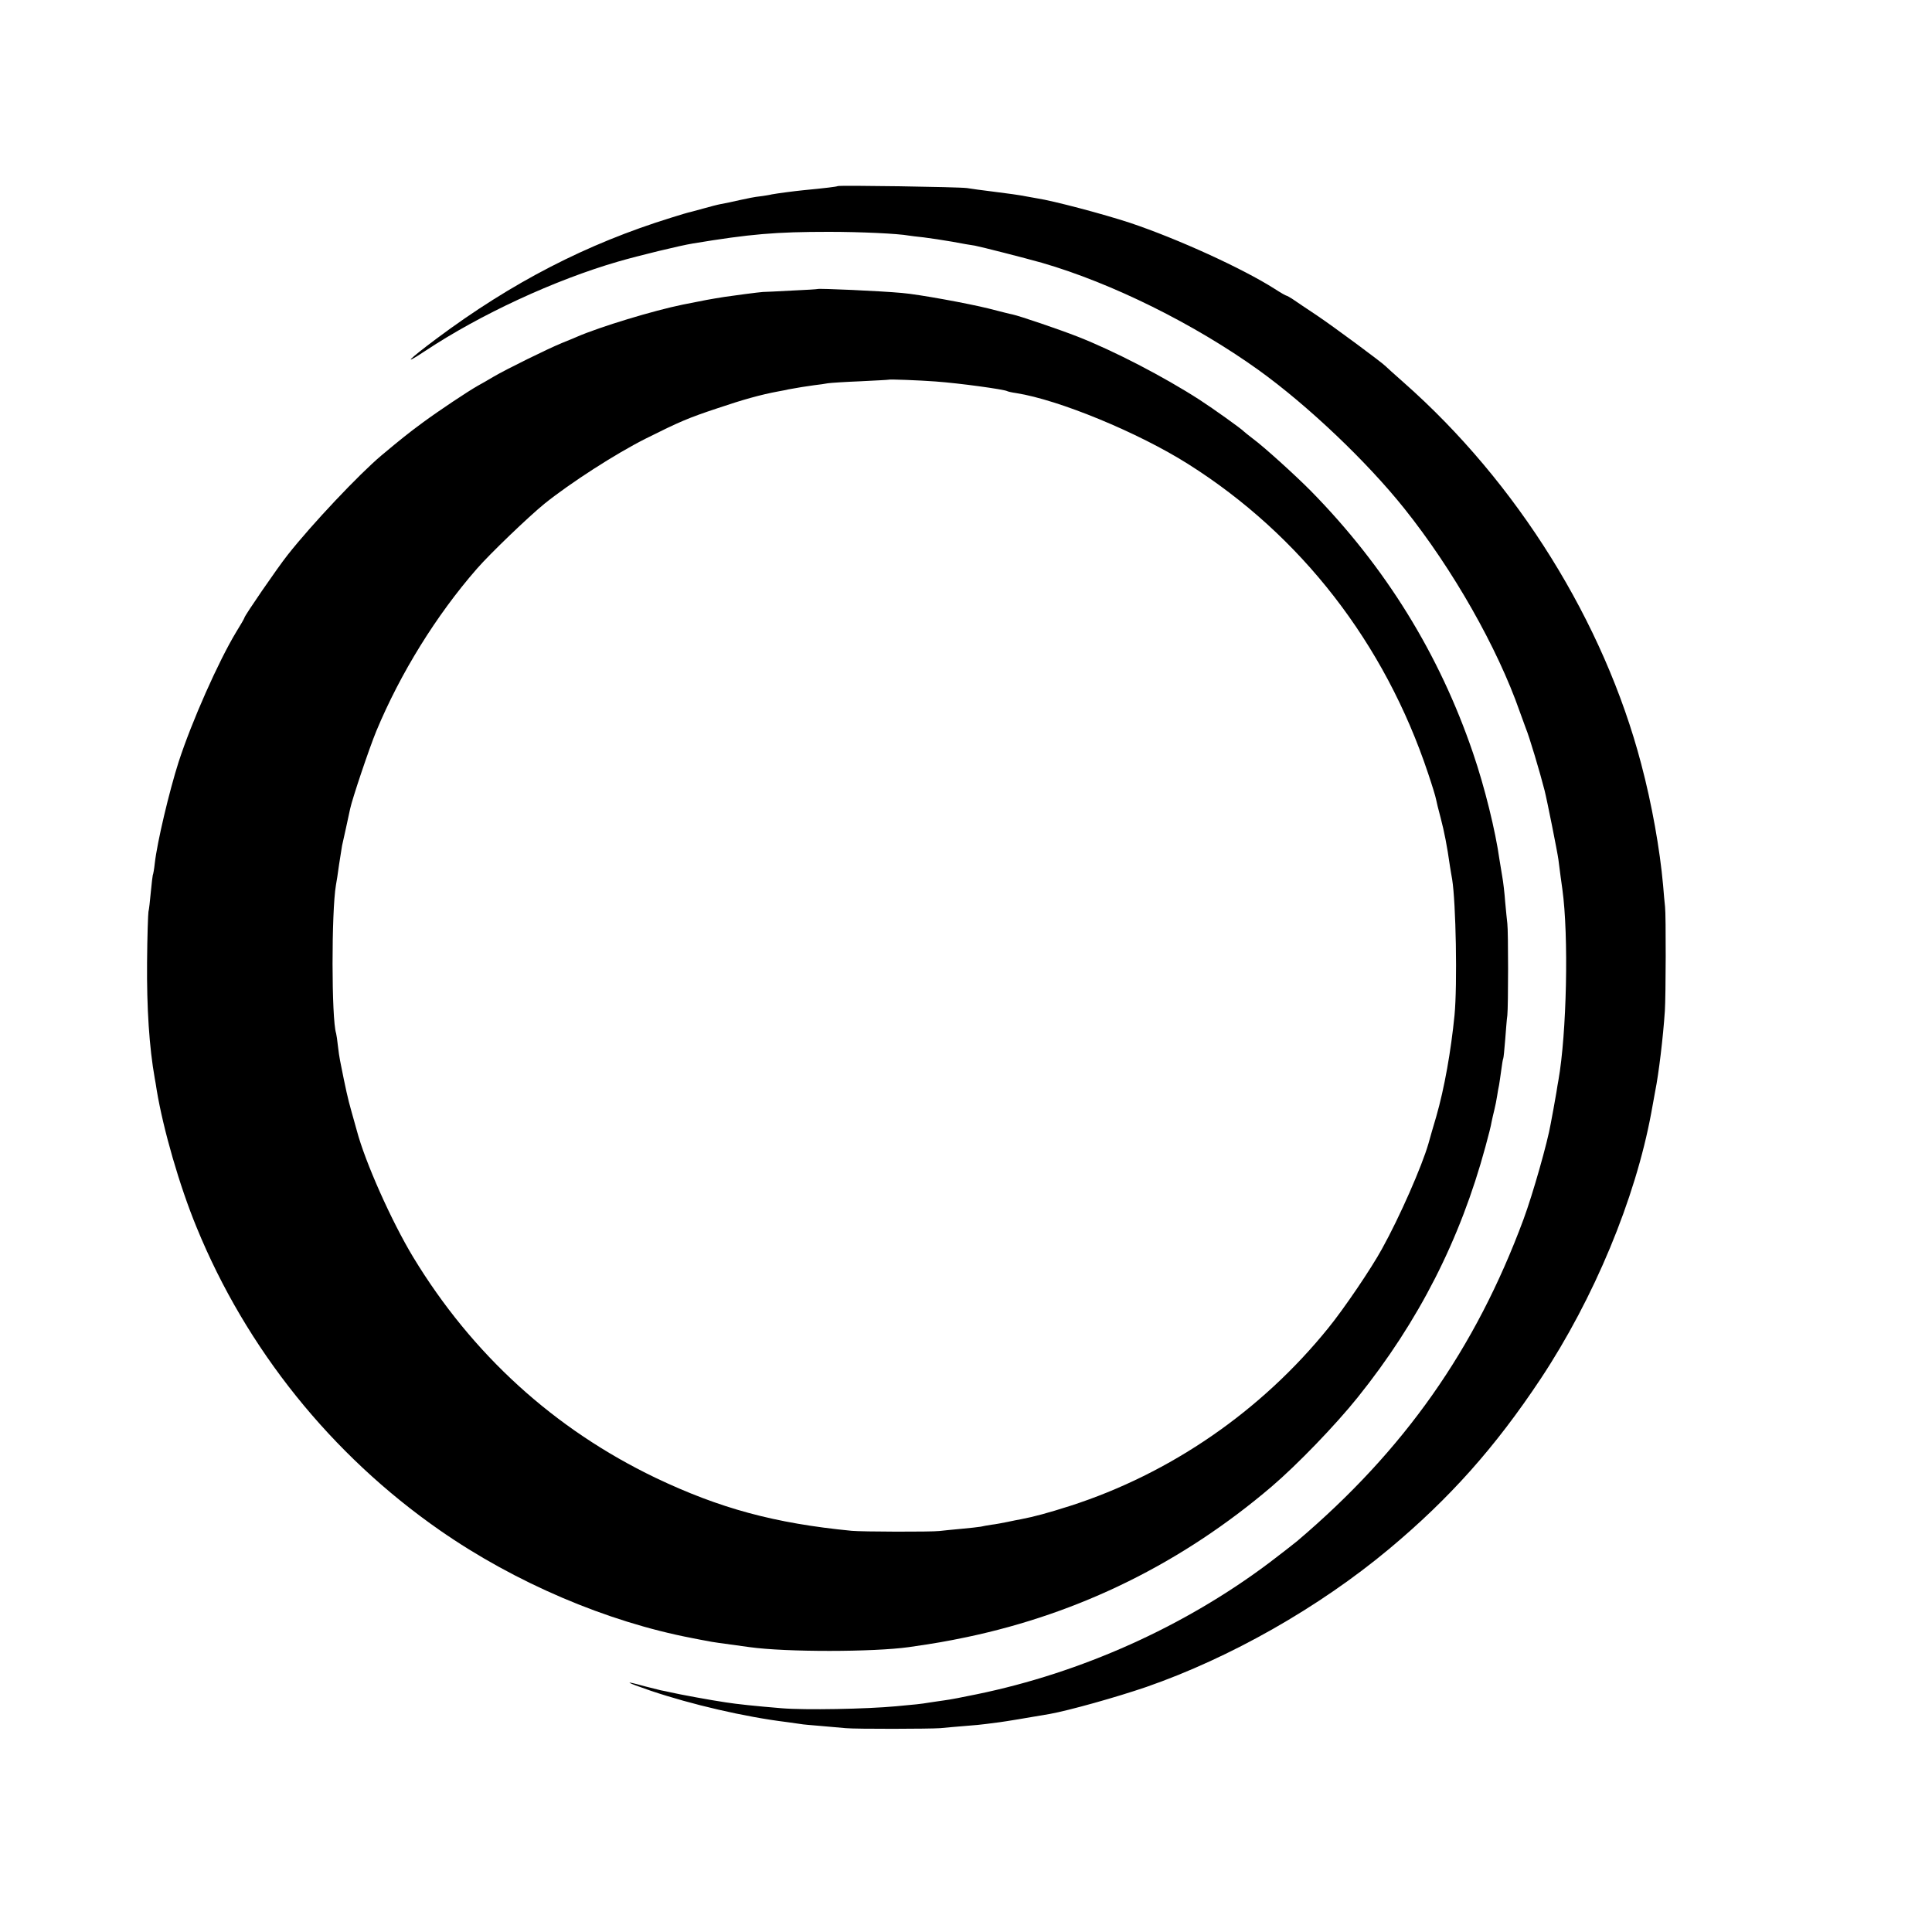
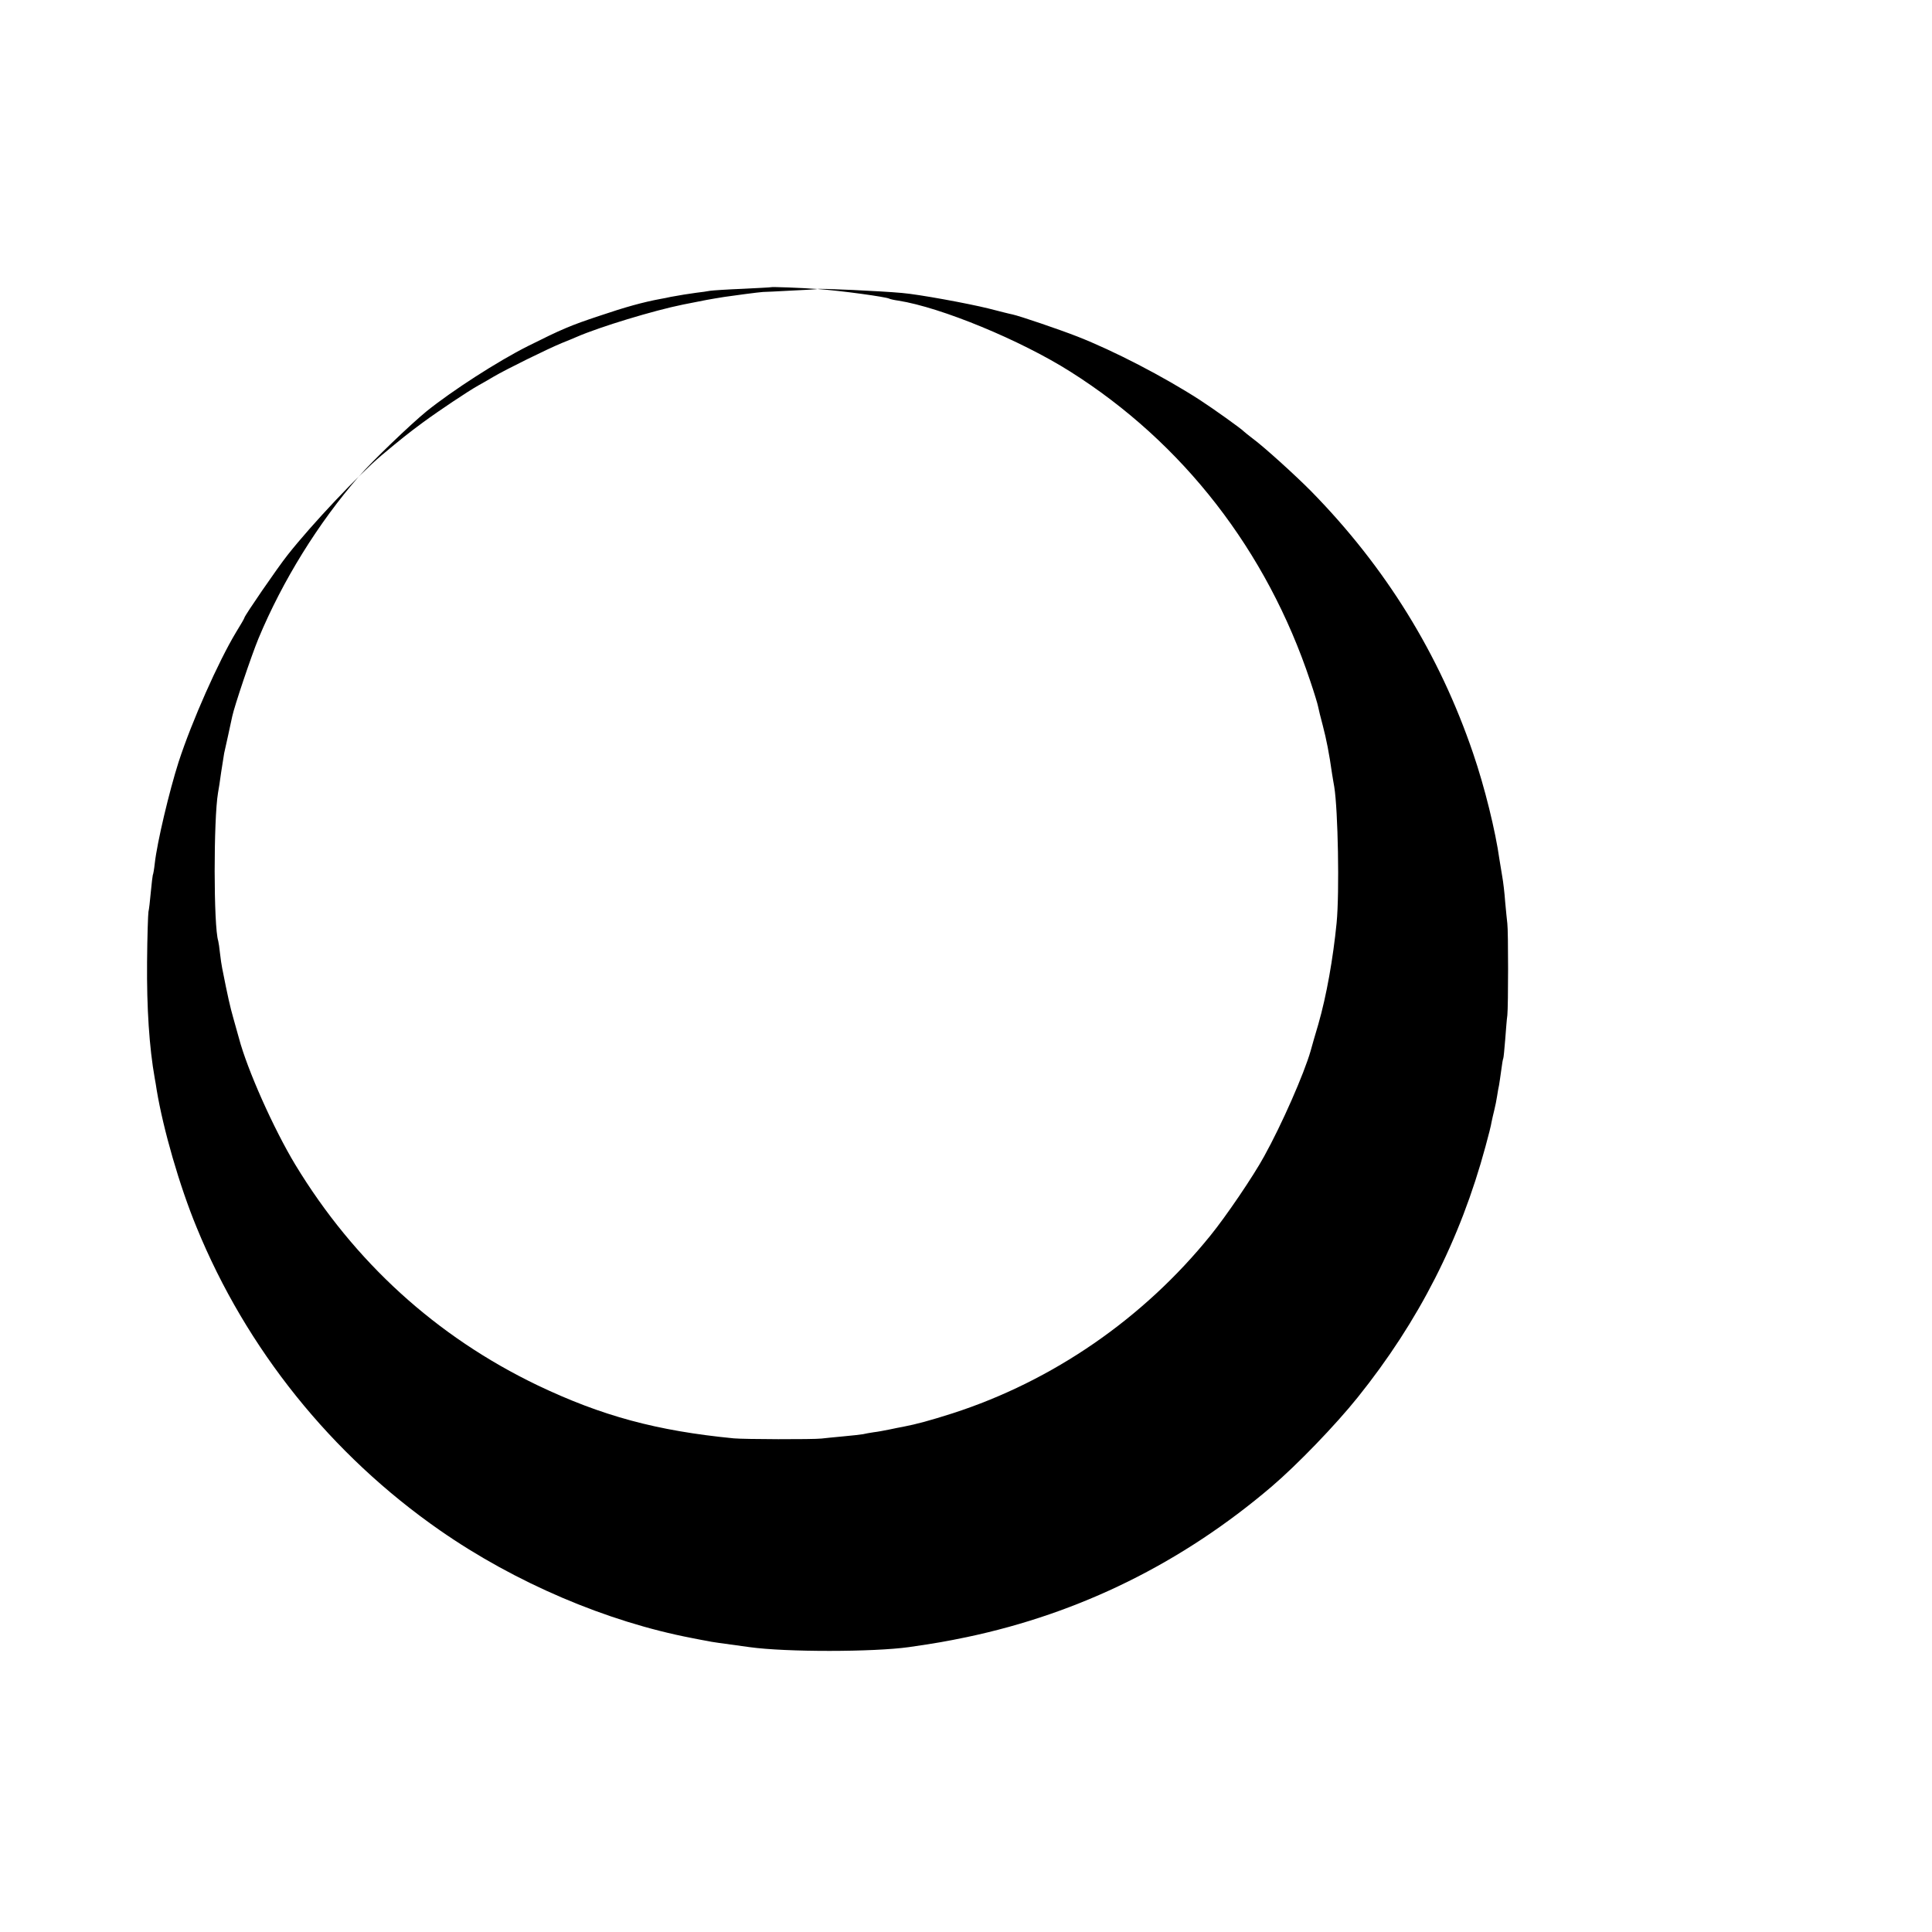
<svg xmlns="http://www.w3.org/2000/svg" version="1.0" width="980pt" height="980pt" viewBox="0 0 980 980" preserveAspectRatio="xMidYMid meet">
  <g transform="translate(0,980) scale(0.1,-0.1)" fill="#000000" stroke="none">
-     <path d="M4249 8856 c-4 -3 -61 -10 -175 -21 -41 -4 -133 -16 -159 -21 -11 -3 -38 -7 -60 -10 -22 -2 -68 -11 -103 -19 -34 -8 -77 -17 -95 -20 -17 -3 -55 -13 -83 -21 -28 -8 -60 -16 -70 -19 -11 -2 -55 -15 -99 -29 -430 -133 -809 -329 -1191 -614 -147 -110 -175 -140 -57 -62 279 185 657 360 978 453 103 30 317 82 380 92 290 48 420 59 690 59 162 0 351 -9 405 -19 8 -1 42 -6 75 -9 33 -4 98 -14 145 -22 47 -9 99 -18 115 -20 32 -6 255 -63 340 -87 356 -103 774 -311 1099 -544 250 -180 548 -463 739 -702 247 -309 473 -707 586 -1031 13 -36 27 -74 31 -85 16 -37 72 -224 95 -315 12 -47 65 -312 70 -350 3 -25 8 -63 11 -85 3 -22 7 -51 9 -65 33 -237 22 -734 -20 -970 -3 -14 -7 -41 -10 -60 -3 -19 -10 -57 -15 -85 -5 -27 -11 -61 -14 -75 -16 -94 -91 -358 -138 -485 -244 -658 -605 -1171 -1148 -1632 -19 -16 -84 -66 -143 -111 -430 -323 -952 -557 -1482 -666 -66 -14 -140 -28 -165 -31 -25 -3 -58 -9 -75 -11 -16 -3 -46 -7 -65 -9 -19 -2 -66 -6 -105 -10 -150 -14 -461 -20 -580 -10 -134 11 -228 21 -285 30 -69 10 -233 40 -280 51 -14 3 -36 8 -48 10 -13 3 -49 12 -80 20 -115 32 -103 23 28 -22 207 -70 478 -133 690 -159 30 -4 62 -9 71 -10 8 -2 55 -6 104 -10 49 -4 105 -9 125 -11 51 -5 427 -4 480 0 25 3 81 7 125 11 44 3 91 8 105 10 14 2 45 6 70 9 38 5 132 21 255 42 99 18 335 84 490 137 426 148 875 403 1230 699 308 257 539 516 770 864 271 409 480 912 561 1349 9 50 18 99 20 110 18 89 40 272 49 407 5 74 6 486 1 528 -2 19 -7 69 -10 110 -16 180 -57 412 -111 615 -189 720 -629 1427 -1205 1935 -47 41 -87 78 -90 81 -15 17 -268 204 -350 259 -52 35 -107 71 -122 82 -15 10 -30 18 -32 18 -3 0 -30 15 -59 34 -163 104 -494 255 -736 336 -134 44 -386 111 -471 124 -19 3 -45 8 -56 10 -36 7 -85 14 -174 25 -47 6 -103 13 -125 17 -42 6 -650 15 -656 10z" />
-     <path d="M4147 8334 c-1 -1 -60 -5 -132 -8 -71 -4 -137 -7 -145 -7 -19 -1 -156 -19 -195 -25 -75 -12 -97 -16 -211 -39 -148 -30 -422 -113 -539 -164 -11 -5 -45 -19 -75 -31 -73 -30 -282 -133 -345 -170 -27 -16 -63 -37 -80 -46 -53 -30 -197 -126 -280 -187 -72 -53 -112 -85 -210 -167 -114 -96 -353 -349 -476 -505 -53 -67 -219 -309 -219 -318 0 -3 -19 -36 -42 -73 -90 -149 -225 -453 -292 -659 -47 -147 -109 -407 -121 -515 -3 -29 -8 -56 -10 -59 -1 -3 -6 -42 -10 -86 -4 -44 -9 -89 -12 -100 -2 -11 -6 -126 -7 -255 -2 -232 11 -433 39 -590 3 -14 7 -41 10 -60 33 -198 115 -484 202 -695 252 -617 684 -1155 1235 -1538 381 -265 845 -463 1278 -546 30 -6 66 -13 79 -15 21 -5 60 -10 213 -31 187 -26 629 -25 808 0 138 20 189 29 295 51 574 121 1092 377 1545 763 130 111 324 312 437 453 309 385 520 799 648 1272 15 54 29 110 31 125 3 14 9 42 14 61 5 19 11 51 14 70 3 19 7 44 10 56 2 12 7 45 11 75 4 30 8 56 10 59 2 3 6 46 10 95 4 50 8 106 11 125 5 48 5 428 0 465 -2 17 -7 66 -11 110 -3 44 -10 103 -15 130 -5 28 -11 66 -14 85 -20 144 -75 368 -134 540 -171 502 -444 944 -822 1329 -78 79 -239 225 -295 266 -22 17 -42 33 -45 36 -10 12 -157 117 -225 161 -183 118 -436 249 -620 321 -92 36 -292 104 -329 112 -12 2 -66 16 -121 30 -105 26 -355 72 -440 79 -108 10 -422 24 -428 20z m598 -469 c124 -9 348 -40 364 -49 3 -2 24 -7 46 -10 216 -34 619 -200 872 -360 572 -361 997 -909 1217 -1569 20 -59 38 -118 40 -130 2 -12 13 -56 24 -97 18 -69 32 -139 47 -245 4 -22 8 -51 11 -65 19 -117 27 -534 12 -690 -18 -181 -51 -369 -93 -515 -15 -49 -32 -110 -39 -135 -33 -115 -146 -373 -236 -535 -54 -99 -193 -304 -272 -401 -340 -421 -800 -738 -1308 -902 -116 -37 -183 -55 -250 -68 -14 -2 -45 -9 -70 -14 -25 -5 -61 -12 -80 -14 -19 -3 -44 -7 -55 -10 -11 -2 -56 -7 -100 -11 -44 -4 -93 -9 -110 -11 -44 -5 -392 -4 -445 1 -391 38 -670 114 -995 269 -514 247 -930 626 -1229 1119 -111 184 -244 483 -286 642 -5 17 -17 62 -28 100 -17 60 -28 108 -57 255 -3 14 -8 48 -11 75 -3 28 -7 56 -9 63 -24 73 -24 618 -1 752 3 14 10 61 16 105 7 44 14 87 15 95 2 8 11 49 20 90 9 41 18 85 21 97 10 49 97 308 133 395 122 293 304 587 510 823 68 78 261 263 343 330 132 106 360 253 513 330 172 86 216 105 364 154 130 44 219 69 311 86 14 2 36 7 50 10 49 9 86 15 130 21 25 3 56 7 70 10 14 2 88 7 165 10 77 4 141 7 142 8 4 3 158 -3 238 -9z" />
+     <path d="M4147 8334 c-1 -1 -60 -5 -132 -8 -71 -4 -137 -7 -145 -7 -19 -1 -156 -19 -195 -25 -75 -12 -97 -16 -211 -39 -148 -30 -422 -113 -539 -164 -11 -5 -45 -19 -75 -31 -73 -30 -282 -133 -345 -170 -27 -16 -63 -37 -80 -46 -53 -30 -197 -126 -280 -187 -72 -53 -112 -85 -210 -167 -114 -96 -353 -349 -476 -505 -53 -67 -219 -309 -219 -318 0 -3 -19 -36 -42 -73 -90 -149 -225 -453 -292 -659 -47 -147 -109 -407 -121 -515 -3 -29 -8 -56 -10 -59 -1 -3 -6 -42 -10 -86 -4 -44 -9 -89 -12 -100 -2 -11 -6 -126 -7 -255 -2 -232 11 -433 39 -590 3 -14 7 -41 10 -60 33 -198 115 -484 202 -695 252 -617 684 -1155 1235 -1538 381 -265 845 -463 1278 -546 30 -6 66 -13 79 -15 21 -5 60 -10 213 -31 187 -26 629 -25 808 0 138 20 189 29 295 51 574 121 1092 377 1545 763 130 111 324 312 437 453 309 385 520 799 648 1272 15 54 29 110 31 125 3 14 9 42 14 61 5 19 11 51 14 70 3 19 7 44 10 56 2 12 7 45 11 75 4 30 8 56 10 59 2 3 6 46 10 95 4 50 8 106 11 125 5 48 5 428 0 465 -2 17 -7 66 -11 110 -3 44 -10 103 -15 130 -5 28 -11 66 -14 85 -20 144 -75 368 -134 540 -171 502 -444 944 -822 1329 -78 79 -239 225 -295 266 -22 17 -42 33 -45 36 -10 12 -157 117 -225 161 -183 118 -436 249 -620 321 -92 36 -292 104 -329 112 -12 2 -66 16 -121 30 -105 26 -355 72 -440 79 -108 10 -422 24 -428 20z c124 -9 348 -40 364 -49 3 -2 24 -7 46 -10 216 -34 619 -200 872 -360 572 -361 997 -909 1217 -1569 20 -59 38 -118 40 -130 2 -12 13 -56 24 -97 18 -69 32 -139 47 -245 4 -22 8 -51 11 -65 19 -117 27 -534 12 -690 -18 -181 -51 -369 -93 -515 -15 -49 -32 -110 -39 -135 -33 -115 -146 -373 -236 -535 -54 -99 -193 -304 -272 -401 -340 -421 -800 -738 -1308 -902 -116 -37 -183 -55 -250 -68 -14 -2 -45 -9 -70 -14 -25 -5 -61 -12 -80 -14 -19 -3 -44 -7 -55 -10 -11 -2 -56 -7 -100 -11 -44 -4 -93 -9 -110 -11 -44 -5 -392 -4 -445 1 -391 38 -670 114 -995 269 -514 247 -930 626 -1229 1119 -111 184 -244 483 -286 642 -5 17 -17 62 -28 100 -17 60 -28 108 -57 255 -3 14 -8 48 -11 75 -3 28 -7 56 -9 63 -24 73 -24 618 -1 752 3 14 10 61 16 105 7 44 14 87 15 95 2 8 11 49 20 90 9 41 18 85 21 97 10 49 97 308 133 395 122 293 304 587 510 823 68 78 261 263 343 330 132 106 360 253 513 330 172 86 216 105 364 154 130 44 219 69 311 86 14 2 36 7 50 10 49 9 86 15 130 21 25 3 56 7 70 10 14 2 88 7 165 10 77 4 141 7 142 8 4 3 158 -3 238 -9z" />
  </g>
</svg>